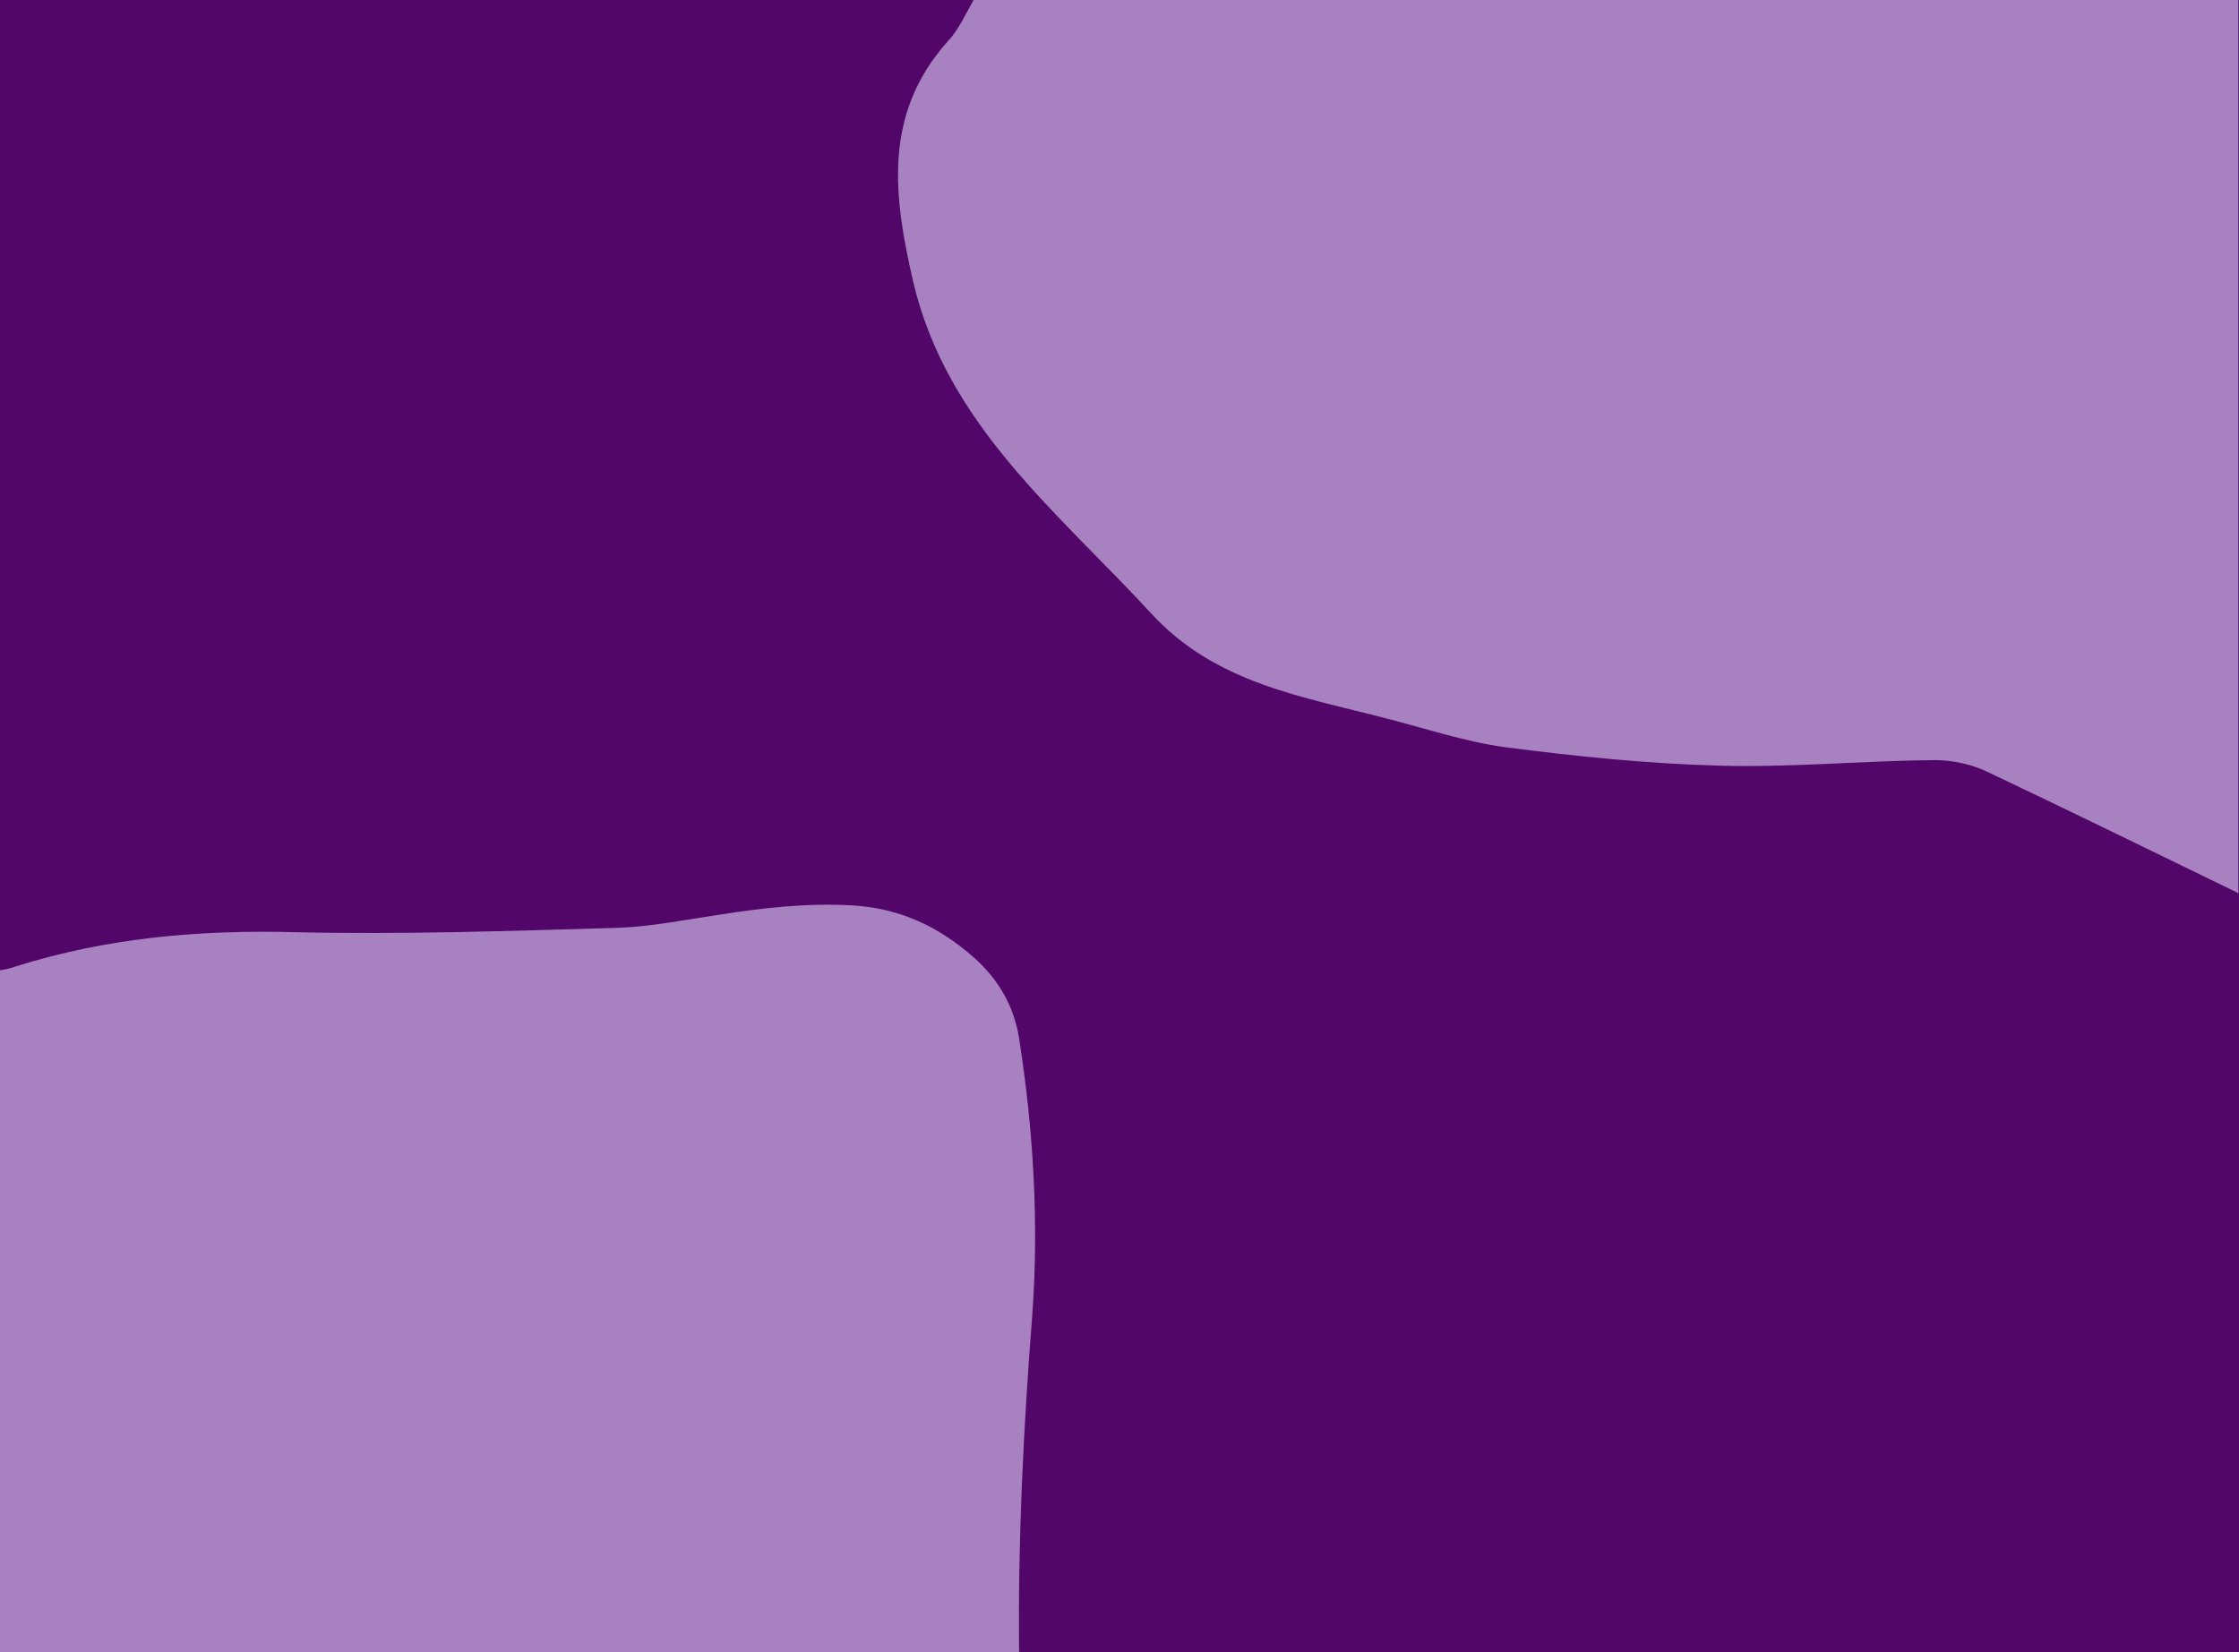
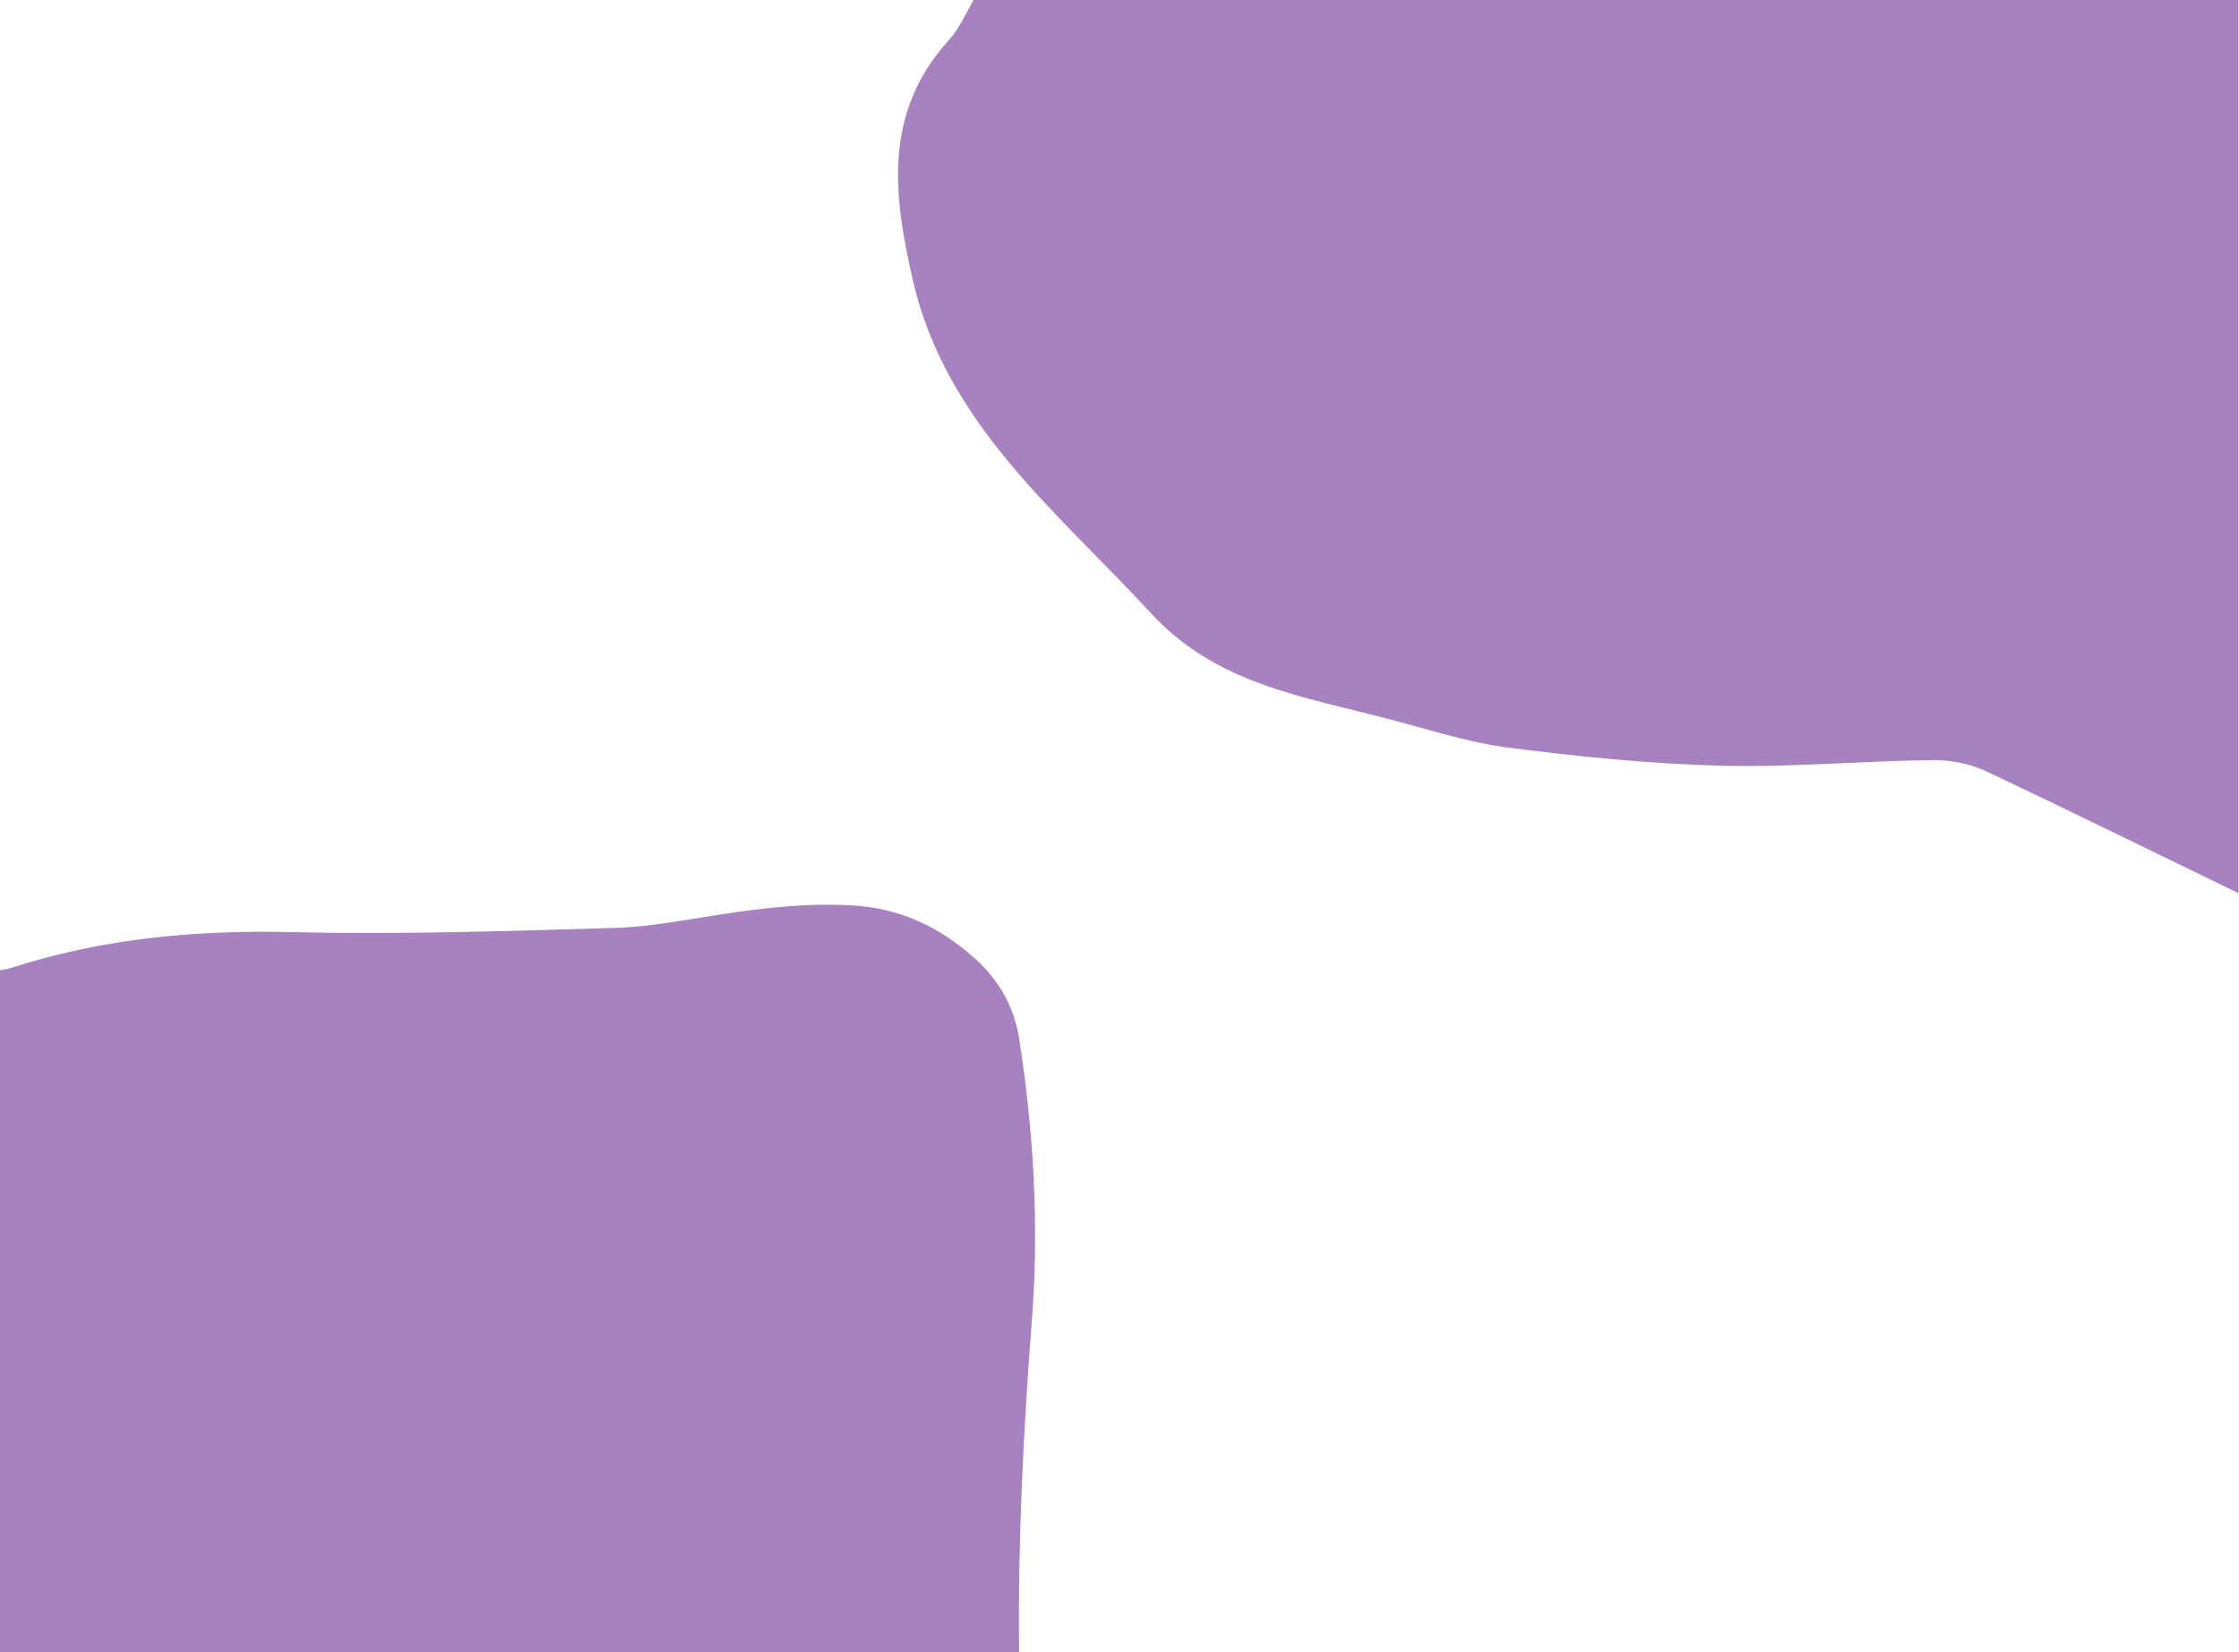
<svg xmlns="http://www.w3.org/2000/svg" viewBox="0 0 359 265">
-   <path fill="#530669" d="M0 0h359v265H0z" />
  <path d="M156.1 0c-1.3 2.3-2.4 4.8-4.2 6.7-10.4 11.7-8.6 24.9-5.5 38.4 5.4 23.1 23.3 37.1 38.2 53.3 10.3 11.2 24.2 13.3 37.6 16.8 6.3 1.6 12.5 3.7 18.9 4.6 11.5 1.5 23.2 2.7 34.8 3 11.4.3 22.9-.8 34.3-.9 2.9 0 6.1.7 8.7 2 13.1 6.2 26.1 12.6 39.1 18.9.3.1.6.3.9.5V0H156.1zm9.4 211.1c1.1-15 .2-29.8-2.1-44.6-.8-5-3.2-9.3-7.1-12.8-5.7-5.1-12.1-8.1-19.8-8.5-7.1-.4-14.2.4-21.2 1.5-5.4.8-10.8 1.9-16.2 2.1-17.3.5-34.6 1.1-51.8.7-15.3-.4-30.2.9-44.8 5.5-.8.3-1.7.5-2.5.6V265h163.4c-.2-18 .7-36 2.1-53.9z" fill="#a881c1" />
</svg>